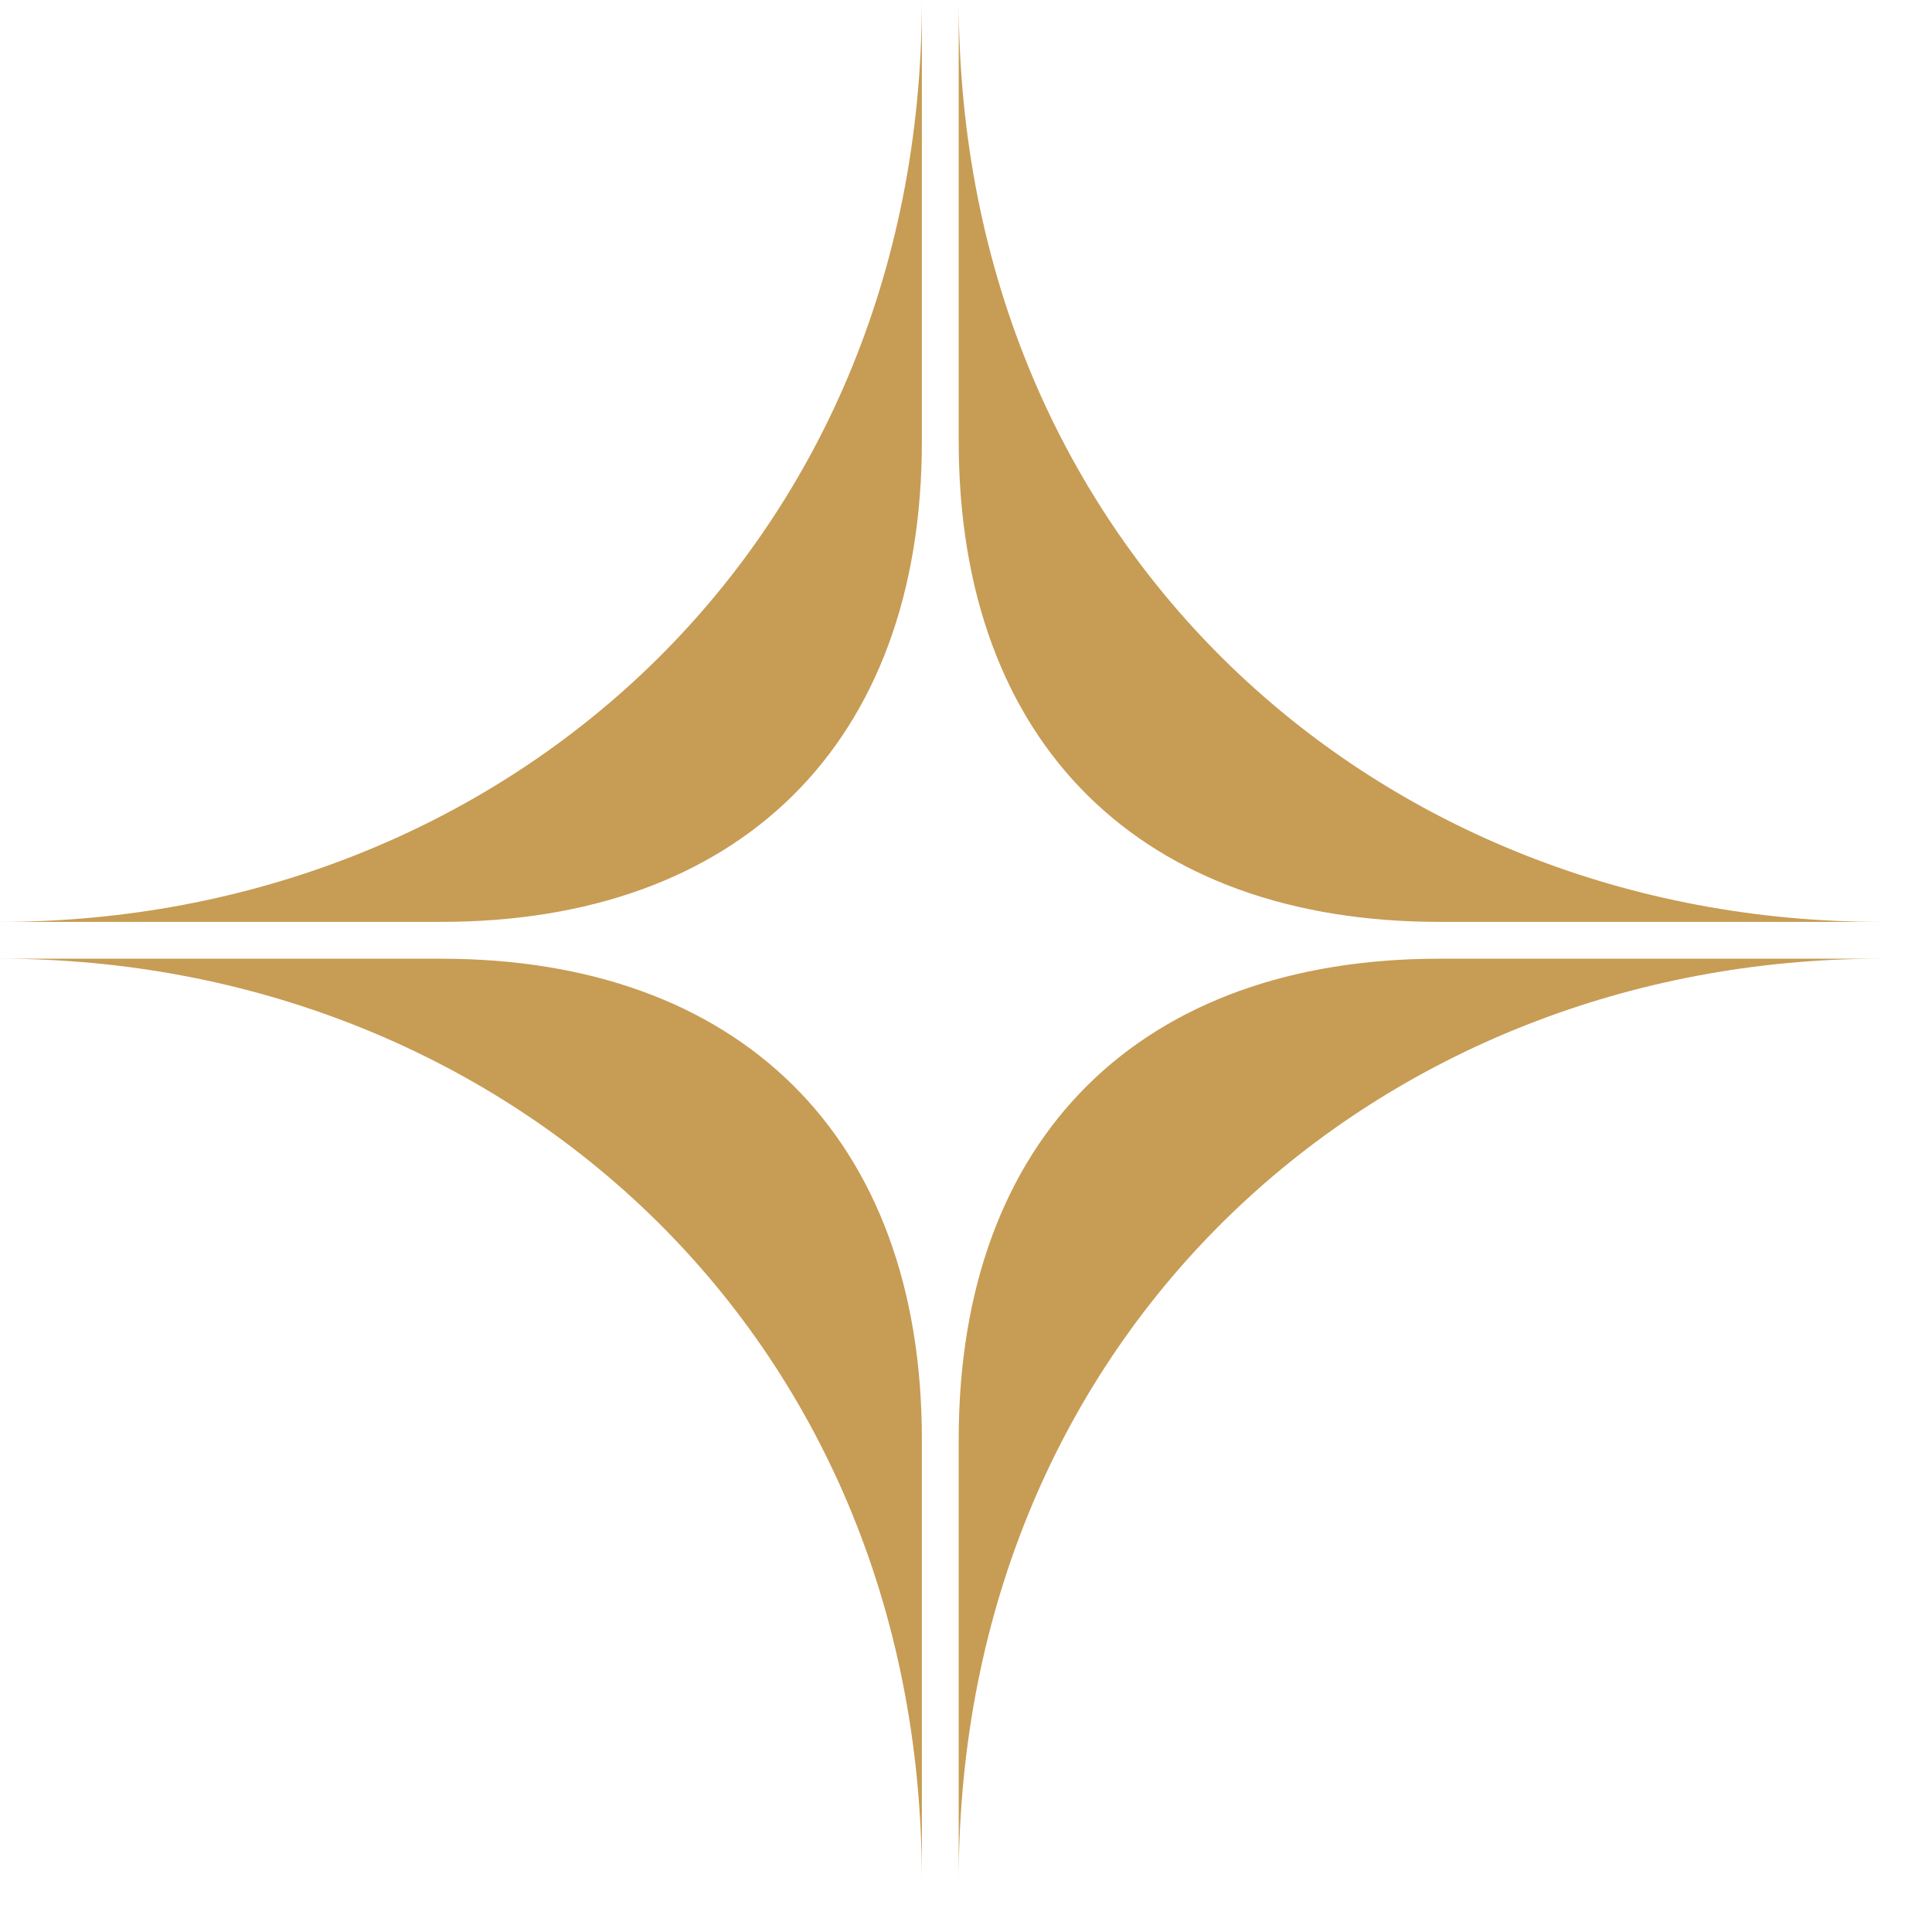
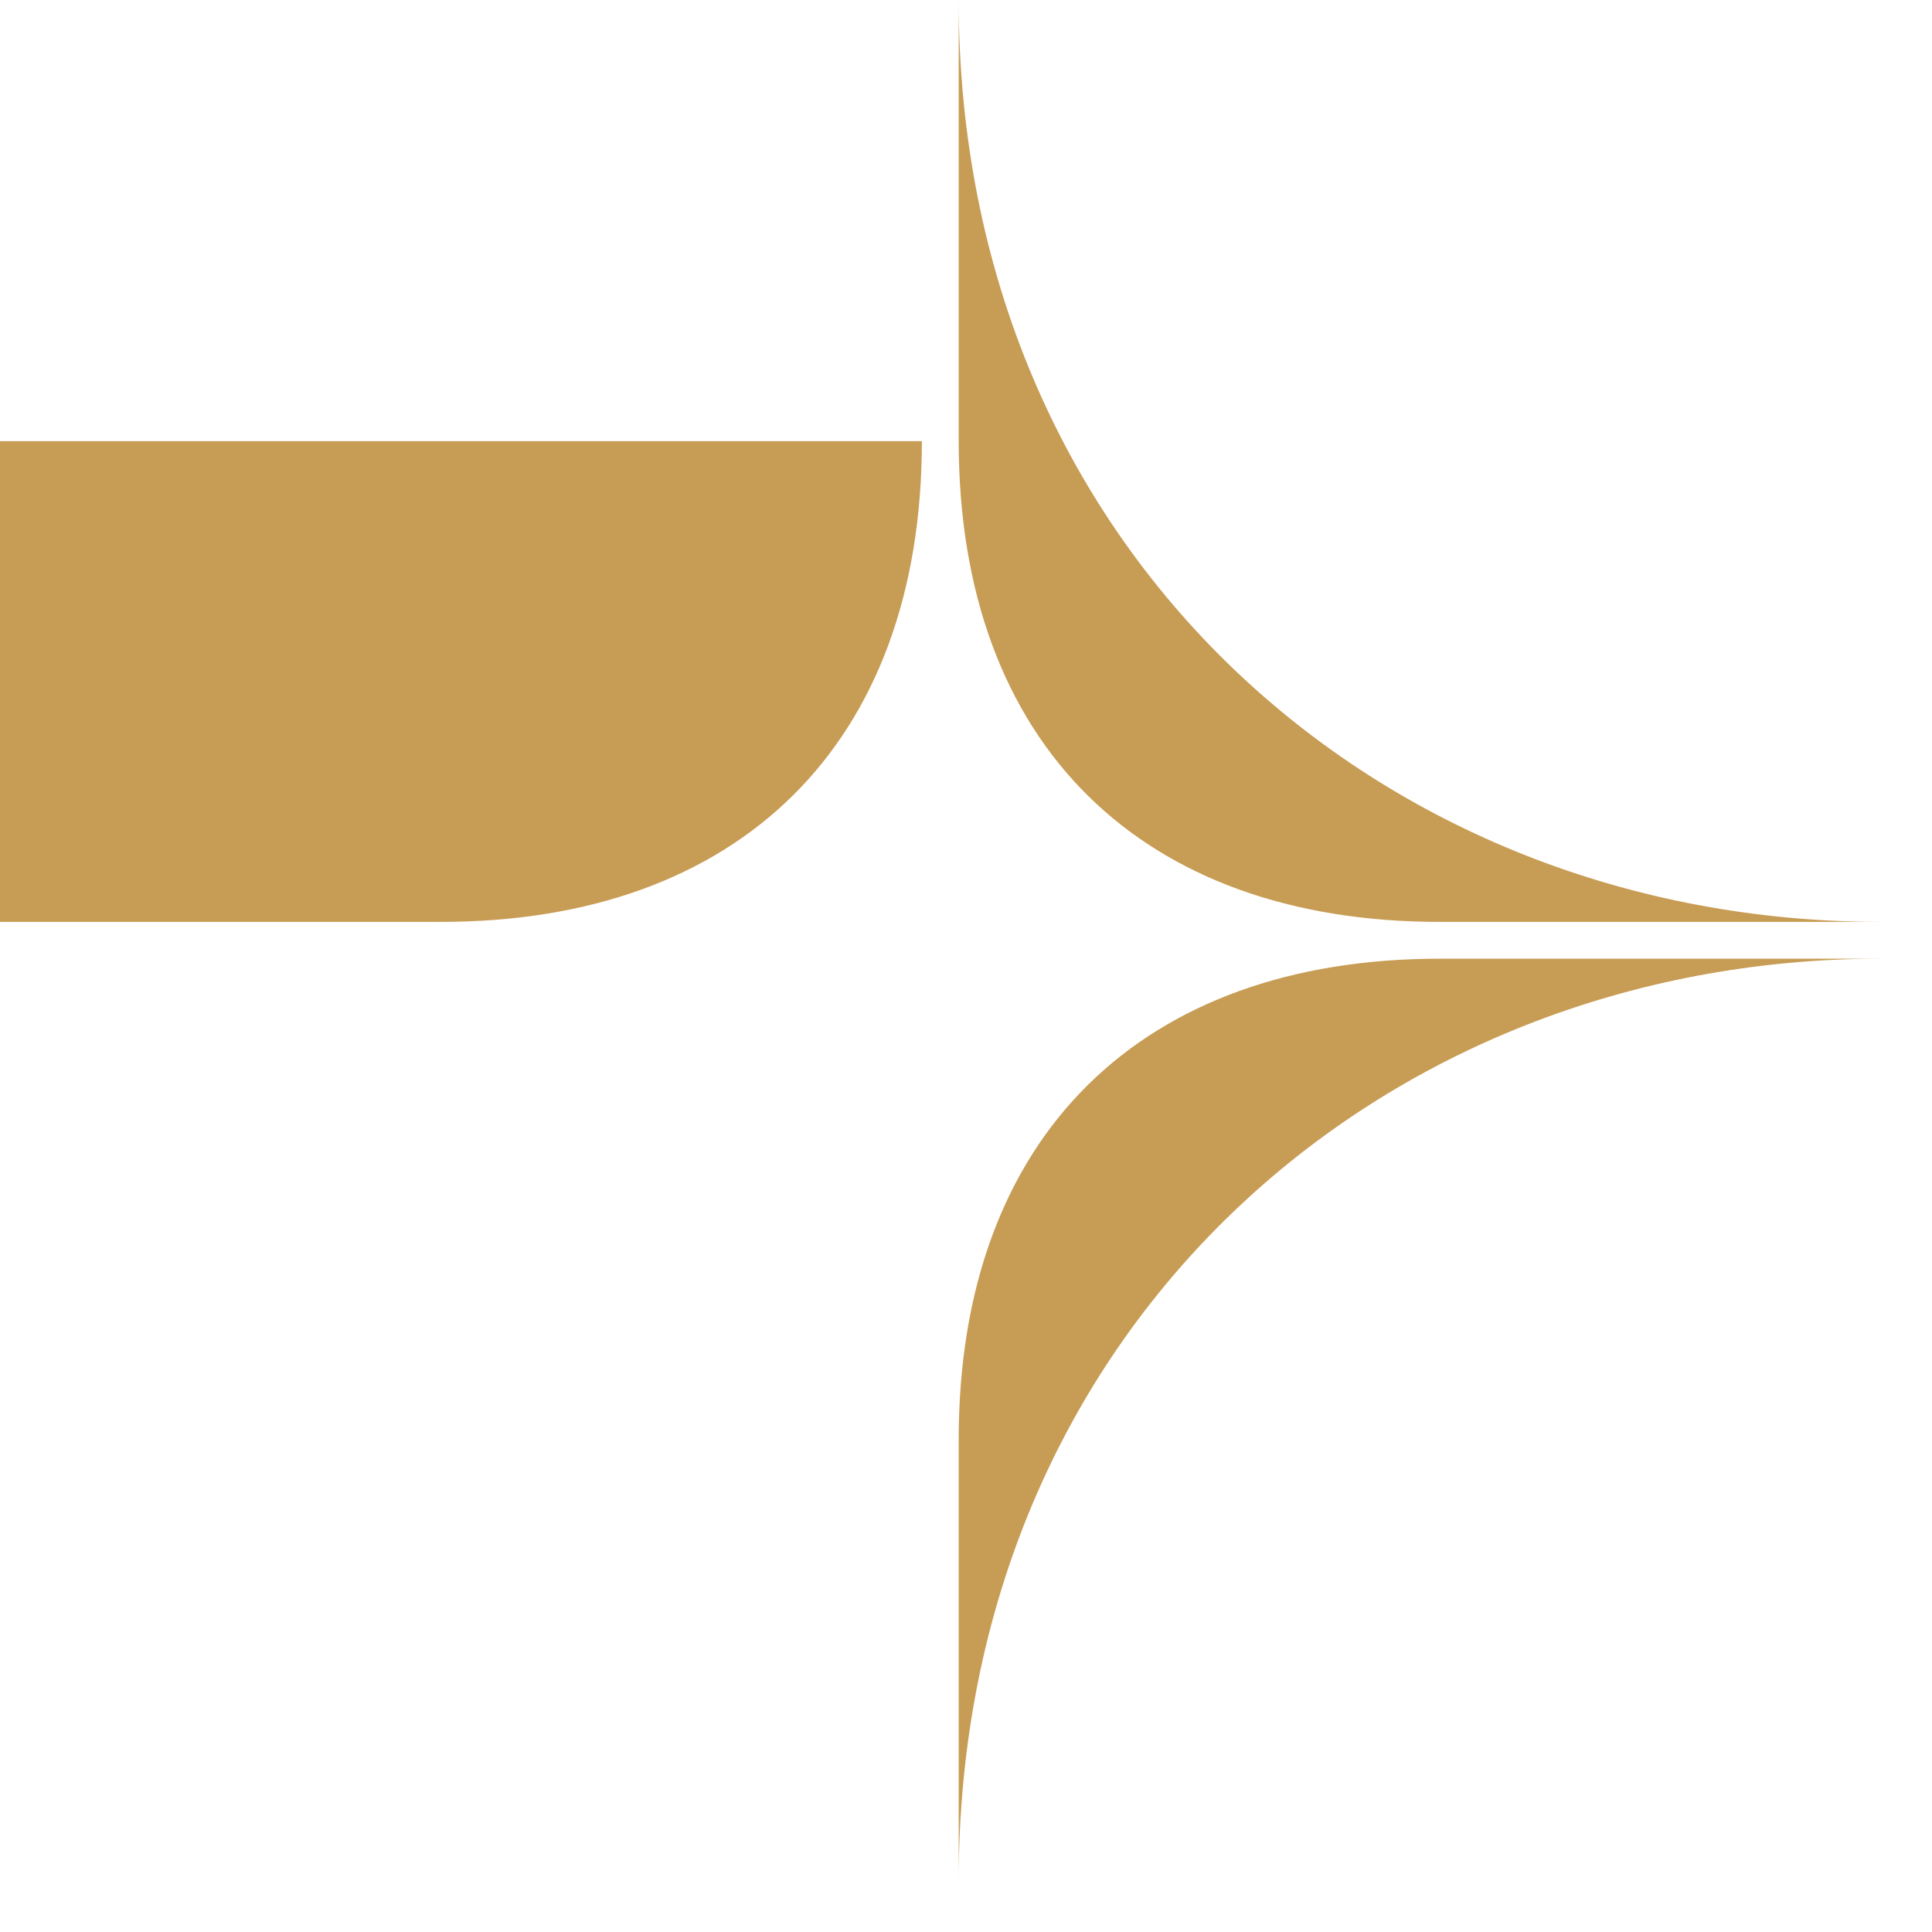
<svg xmlns="http://www.w3.org/2000/svg" fill="none" height="100%" overflow="visible" preserveAspectRatio="none" style="display: block;" viewBox="0 0 31 31" width="100%">
  <g id="nf star">
-     <path d="M7.079 15.383C11.838 15.383 14.792 18.215 14.792 23.096V30.175C14.792 21.339 8.03 15.383 0 15.383H7.079Z" fill="#C79C54" />
    <path d="M30.175 15.383C22.145 15.383 15.383 21.339 15.383 30.175V23.096C15.383 18.215 18.337 15.383 23.096 15.383H30.175Z" fill="#C79C54" />
-     <path d="M14.792 7.079C14.792 11.96 11.838 14.792 7.079 14.792H0C8.03 14.792 14.792 8.836 14.792 0V7.079Z" fill="#C79C54" />
+     <path d="M14.792 7.079C14.792 11.96 11.838 14.792 7.079 14.792H0V7.079Z" fill="#C79C54" />
    <path d="M15.383 0C15.383 8.836 22.145 14.792 30.175 14.792H23.096C18.337 14.792 15.383 11.96 15.383 7.079V0Z" fill="#C79C54" />
  </g>
</svg>